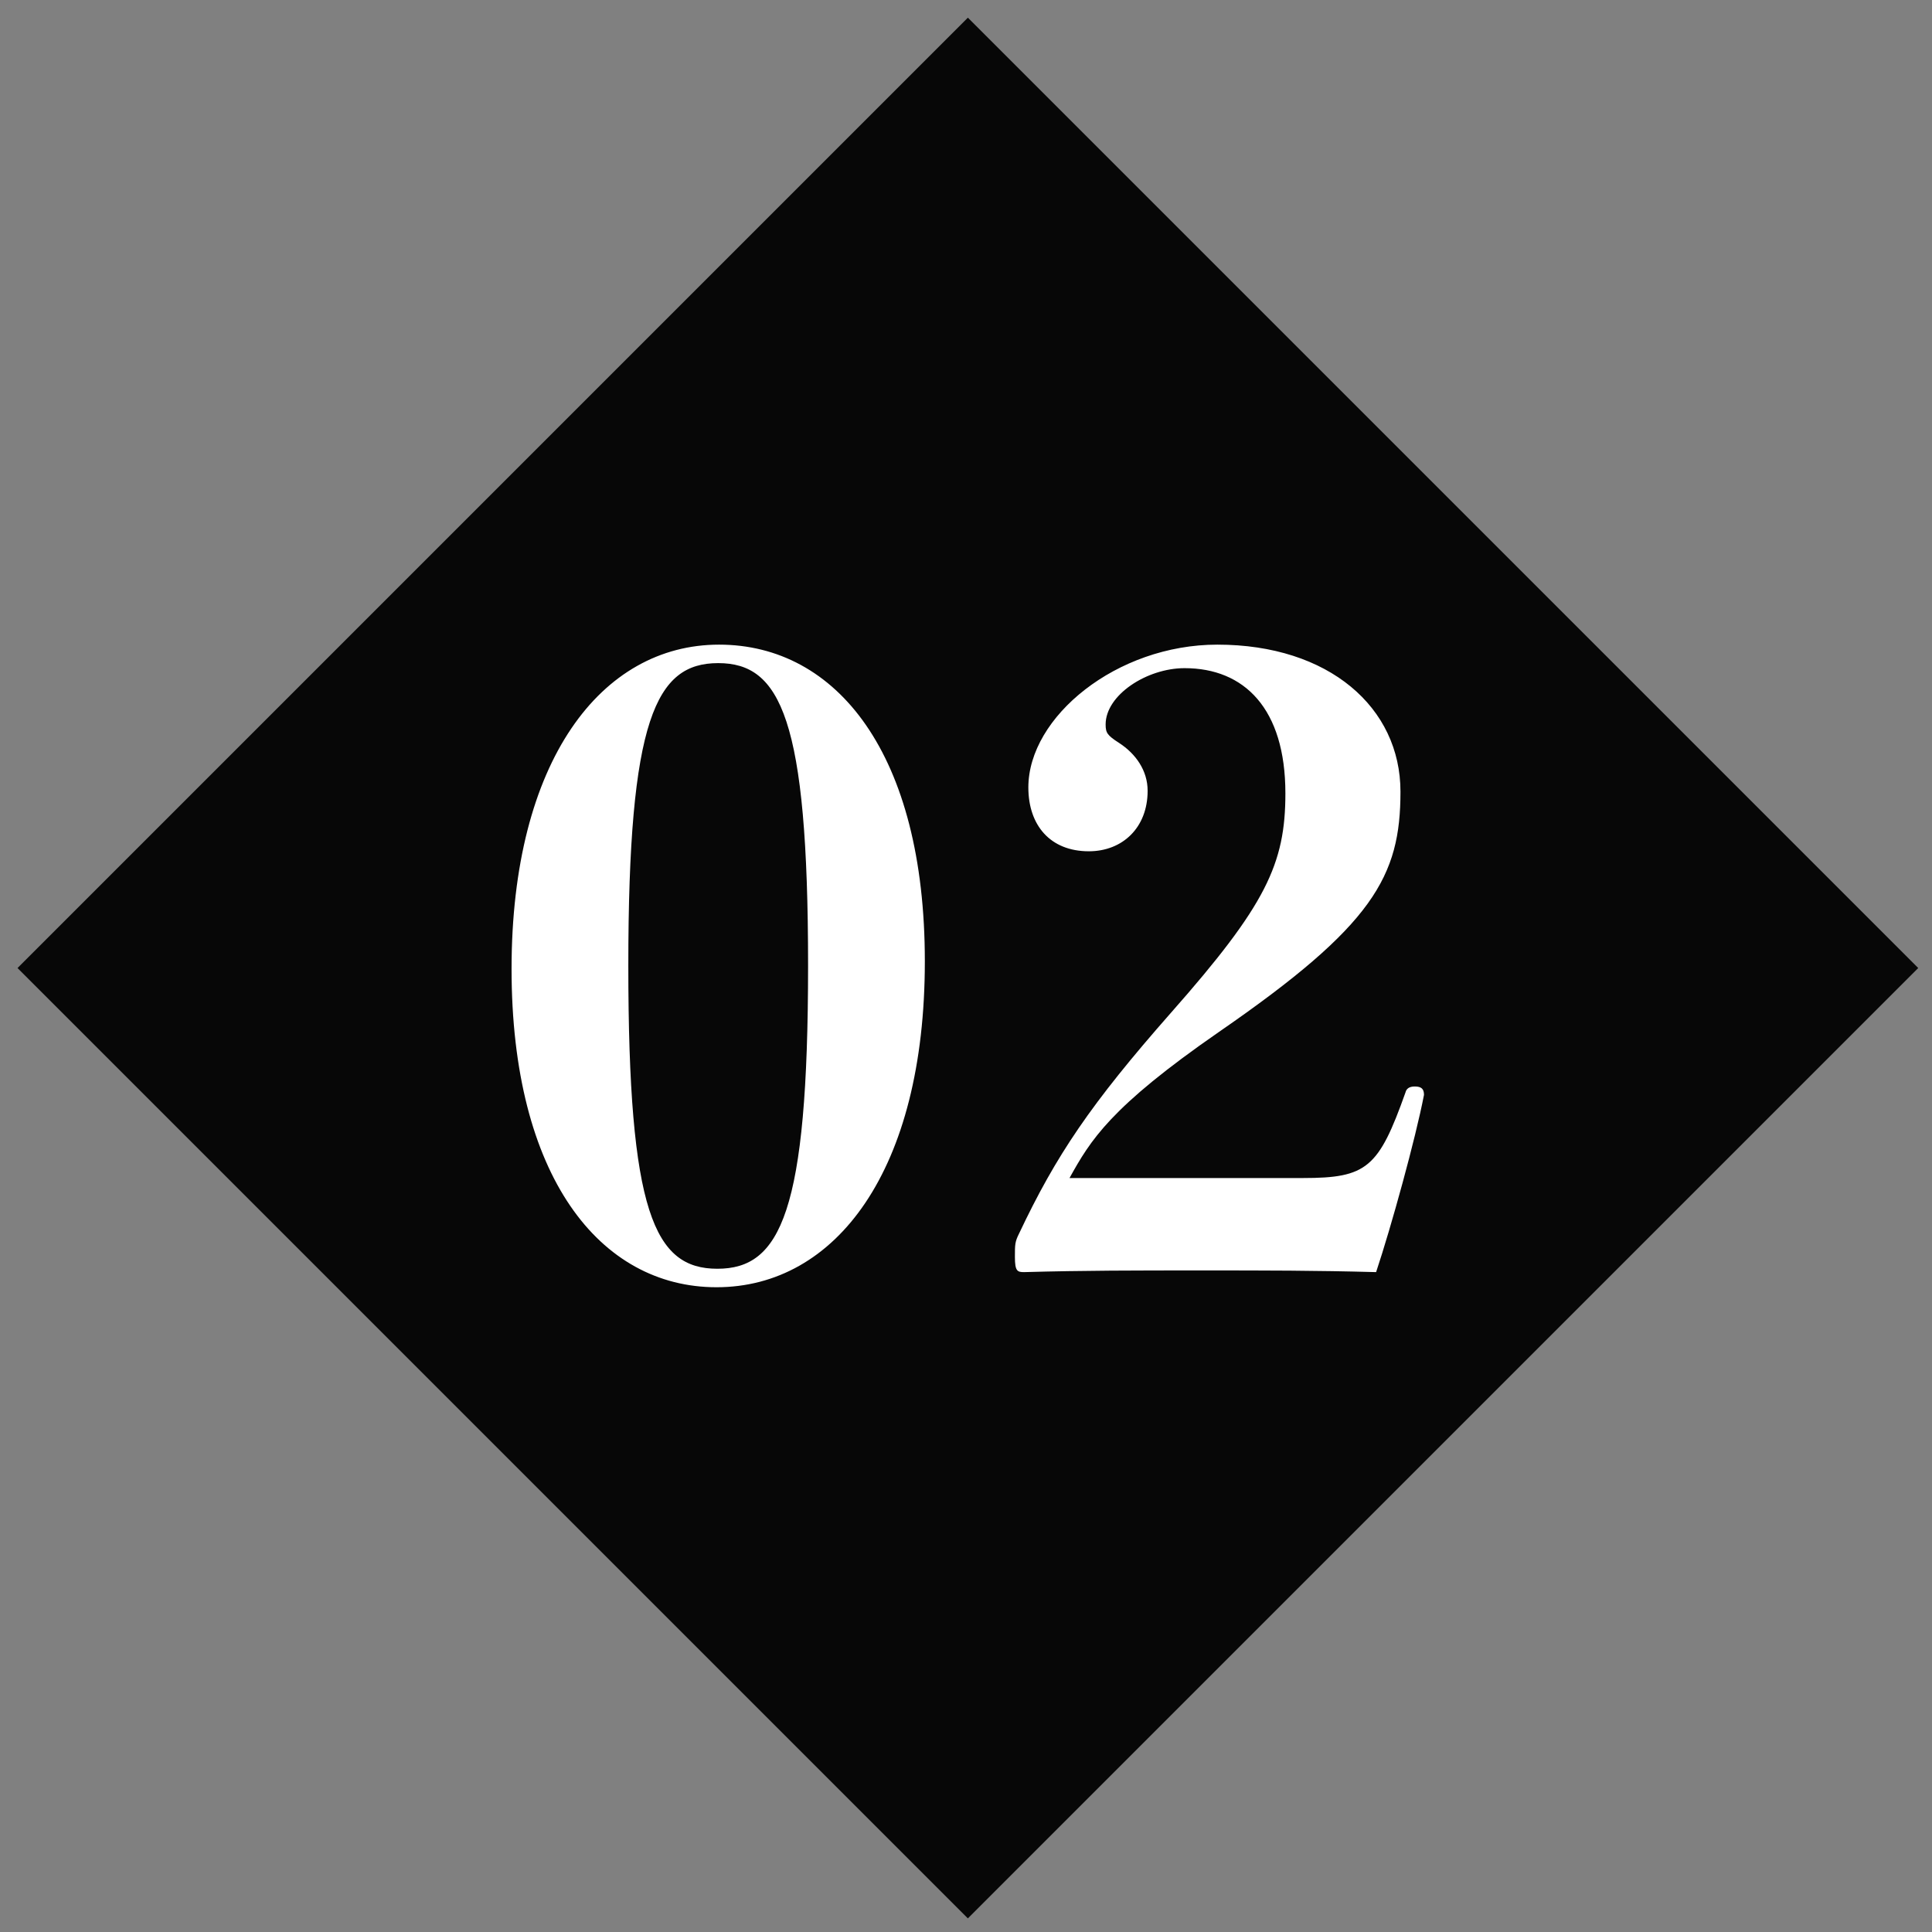
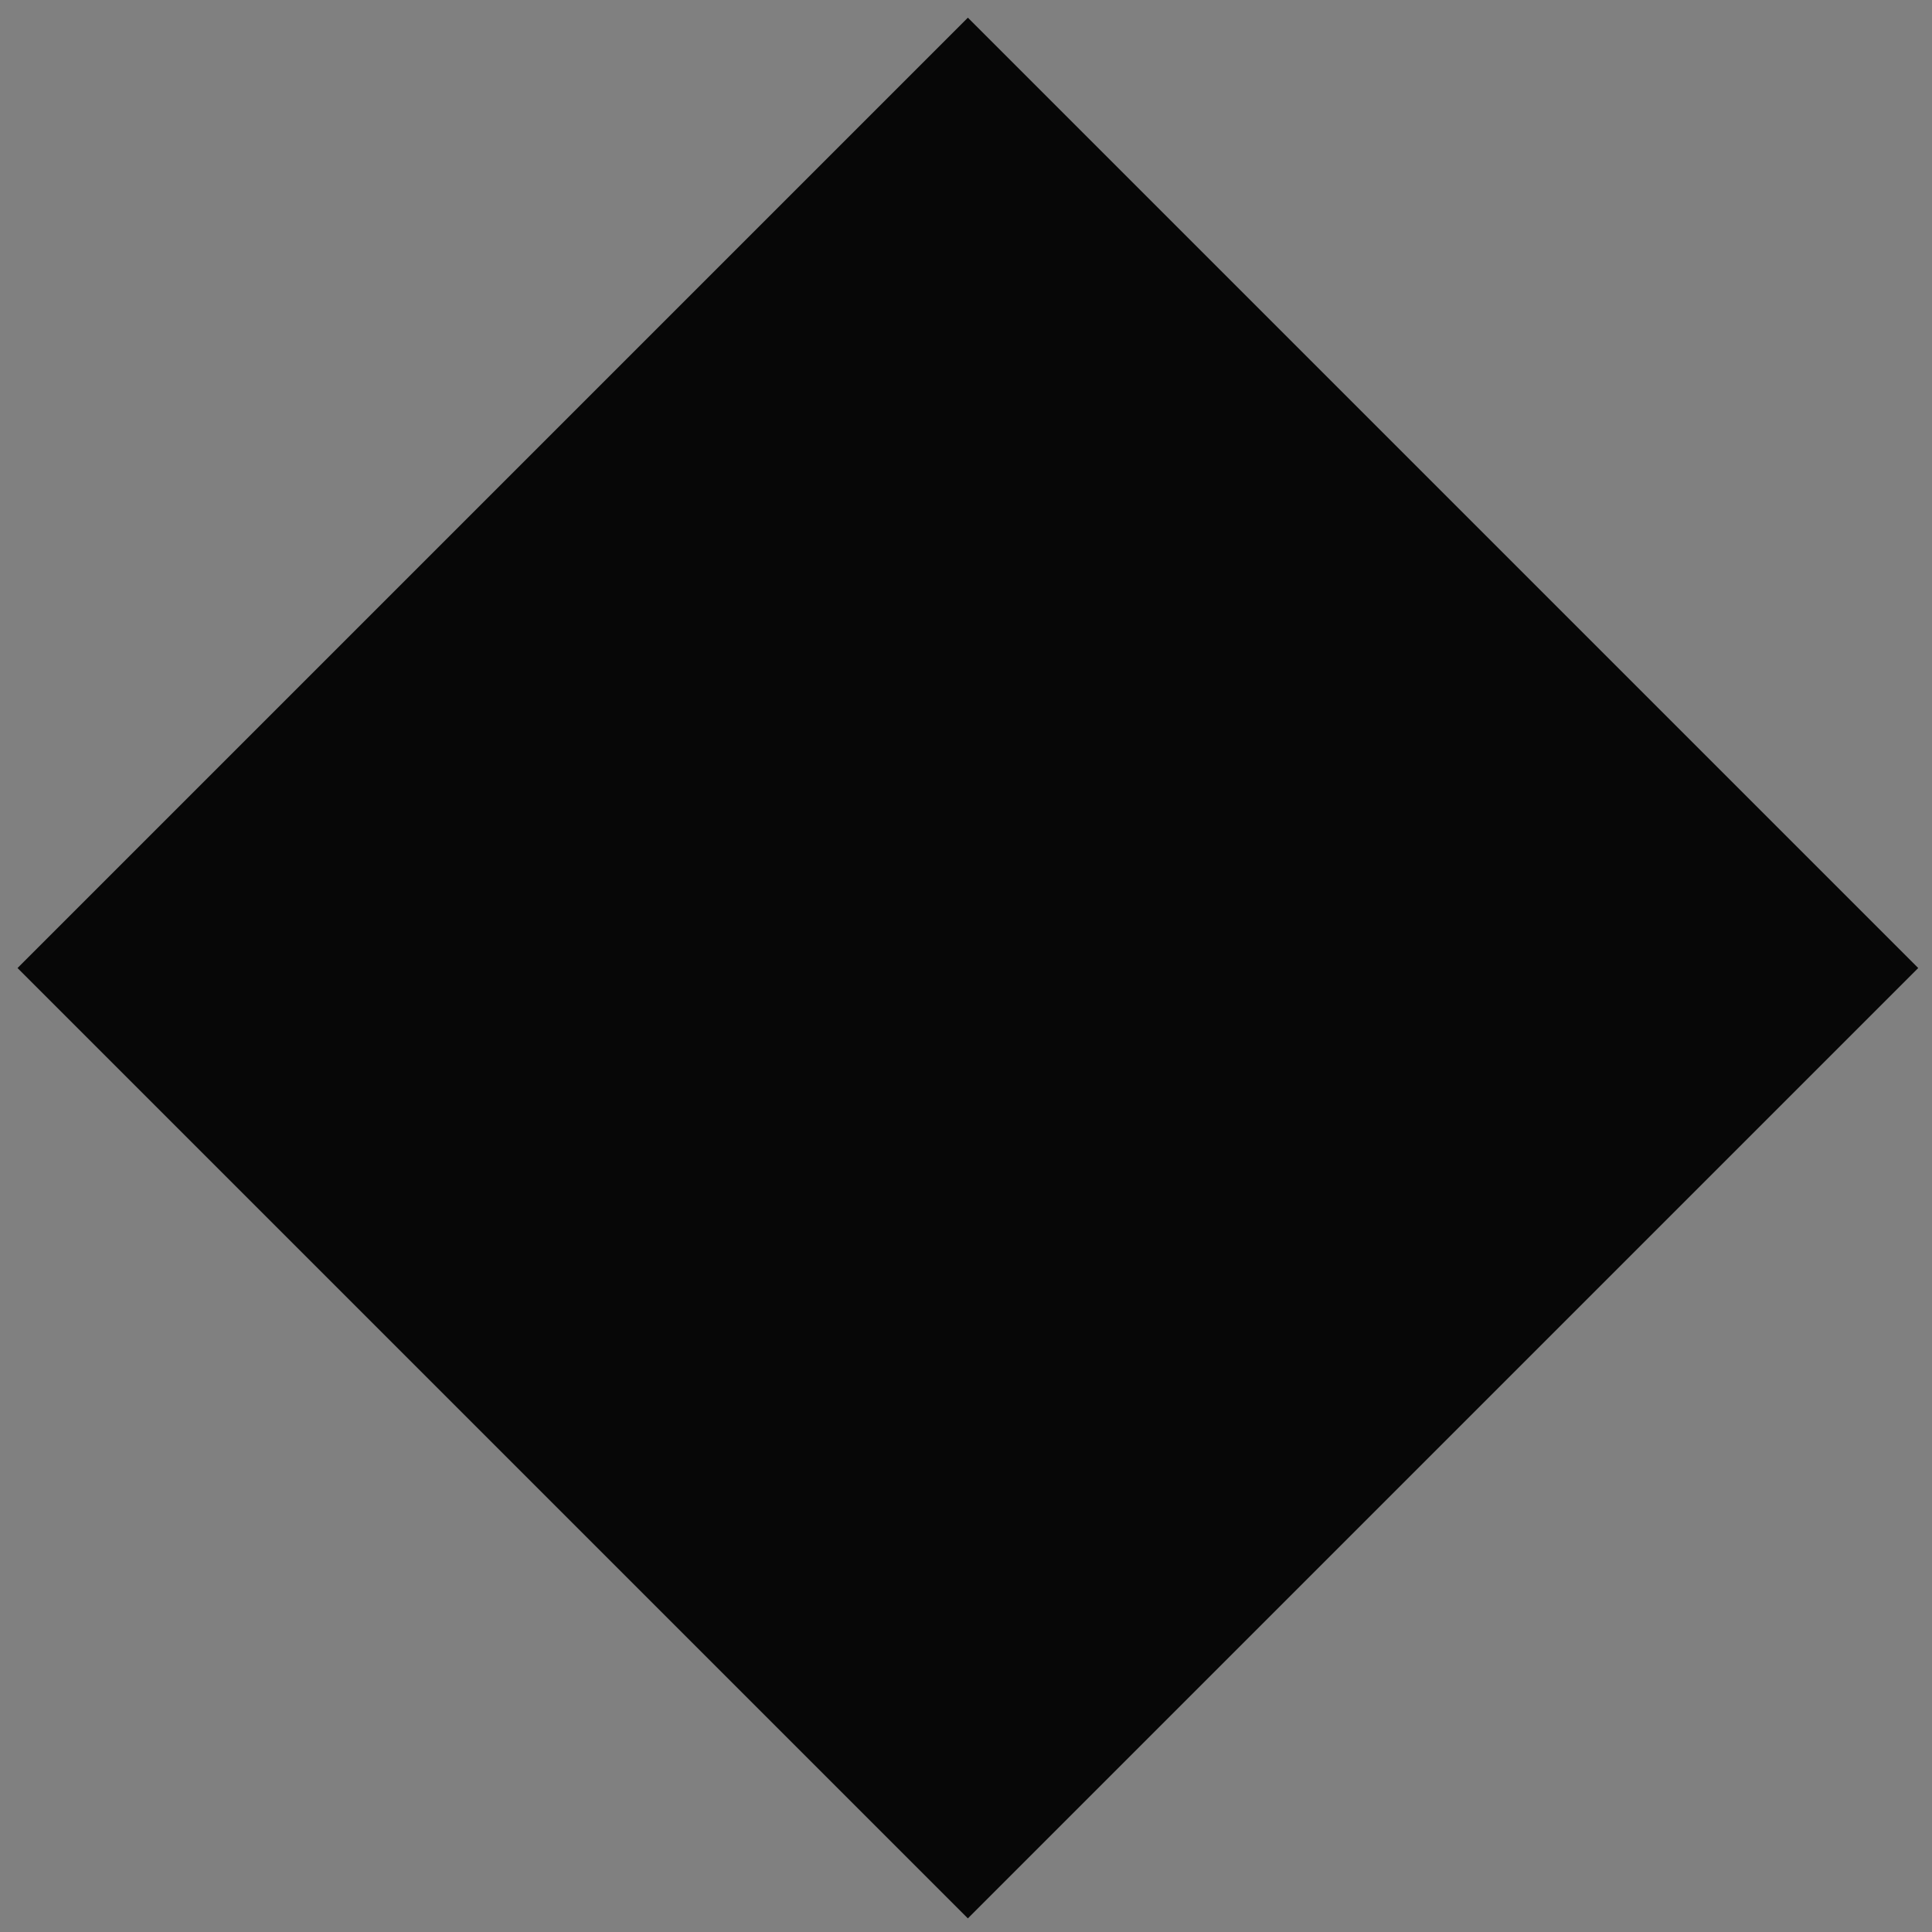
<svg xmlns="http://www.w3.org/2000/svg" width="92" height="92" viewBox="0 0 92 92" fill="none">
  <rect x="0" y="0" width="92" height="92" fill="#808080" stroke="none" />
  <rect x="46.089" y="0.842" width="64" height="64" transform="rotate(45 46.089 0.842)" fill="#070707" />
-   <path d="M34.24 30.697C39.84 30.697 44.04 35.897 44.04 45.777C44.04 55.737 39.8 61.297 34.12 61.297C28.56 61.297 24.36 56.017 24.36 46.137C24.36 36.217 28.64 30.697 34.24 30.697ZM34.2 31.577C31.24 31.577 29.92 34.217 29.92 45.977C29.92 57.737 31.16 60.417 34.16 60.417C37.16 60.417 38.48 57.737 38.48 45.977C38.48 34.217 37.16 31.577 34.2 31.577ZM50.929 56.097H62.049C65.089 56.097 65.649 55.617 66.929 52.017C66.969 51.857 67.089 51.737 67.369 51.737C67.689 51.737 67.809 51.857 67.809 52.137C67.409 54.217 66.249 58.417 65.529 60.577C62.609 60.497 60.289 60.497 57.249 60.497C54.089 60.497 51.569 60.497 48.769 60.577C48.449 60.577 48.329 60.537 48.329 59.857C48.329 59.257 48.329 59.137 48.529 58.737C50.289 55.017 51.929 52.577 55.769 48.217C60.289 43.097 61.209 41.137 61.209 37.777C61.209 33.737 59.249 31.817 56.409 31.817C54.609 31.817 52.649 33.097 52.649 34.497C52.649 34.897 52.729 35.017 53.289 35.377C54.089 35.897 54.649 36.697 54.649 37.657C54.649 39.417 53.449 40.537 51.849 40.537C50.009 40.537 48.969 39.297 48.969 37.497C48.969 34.137 53.169 30.697 57.969 30.697C63.289 30.697 66.689 33.697 66.689 37.697C66.689 41.737 65.409 44.057 58.049 49.137C52.849 52.737 51.929 54.297 50.929 56.097Z" fill="white" />
</svg>